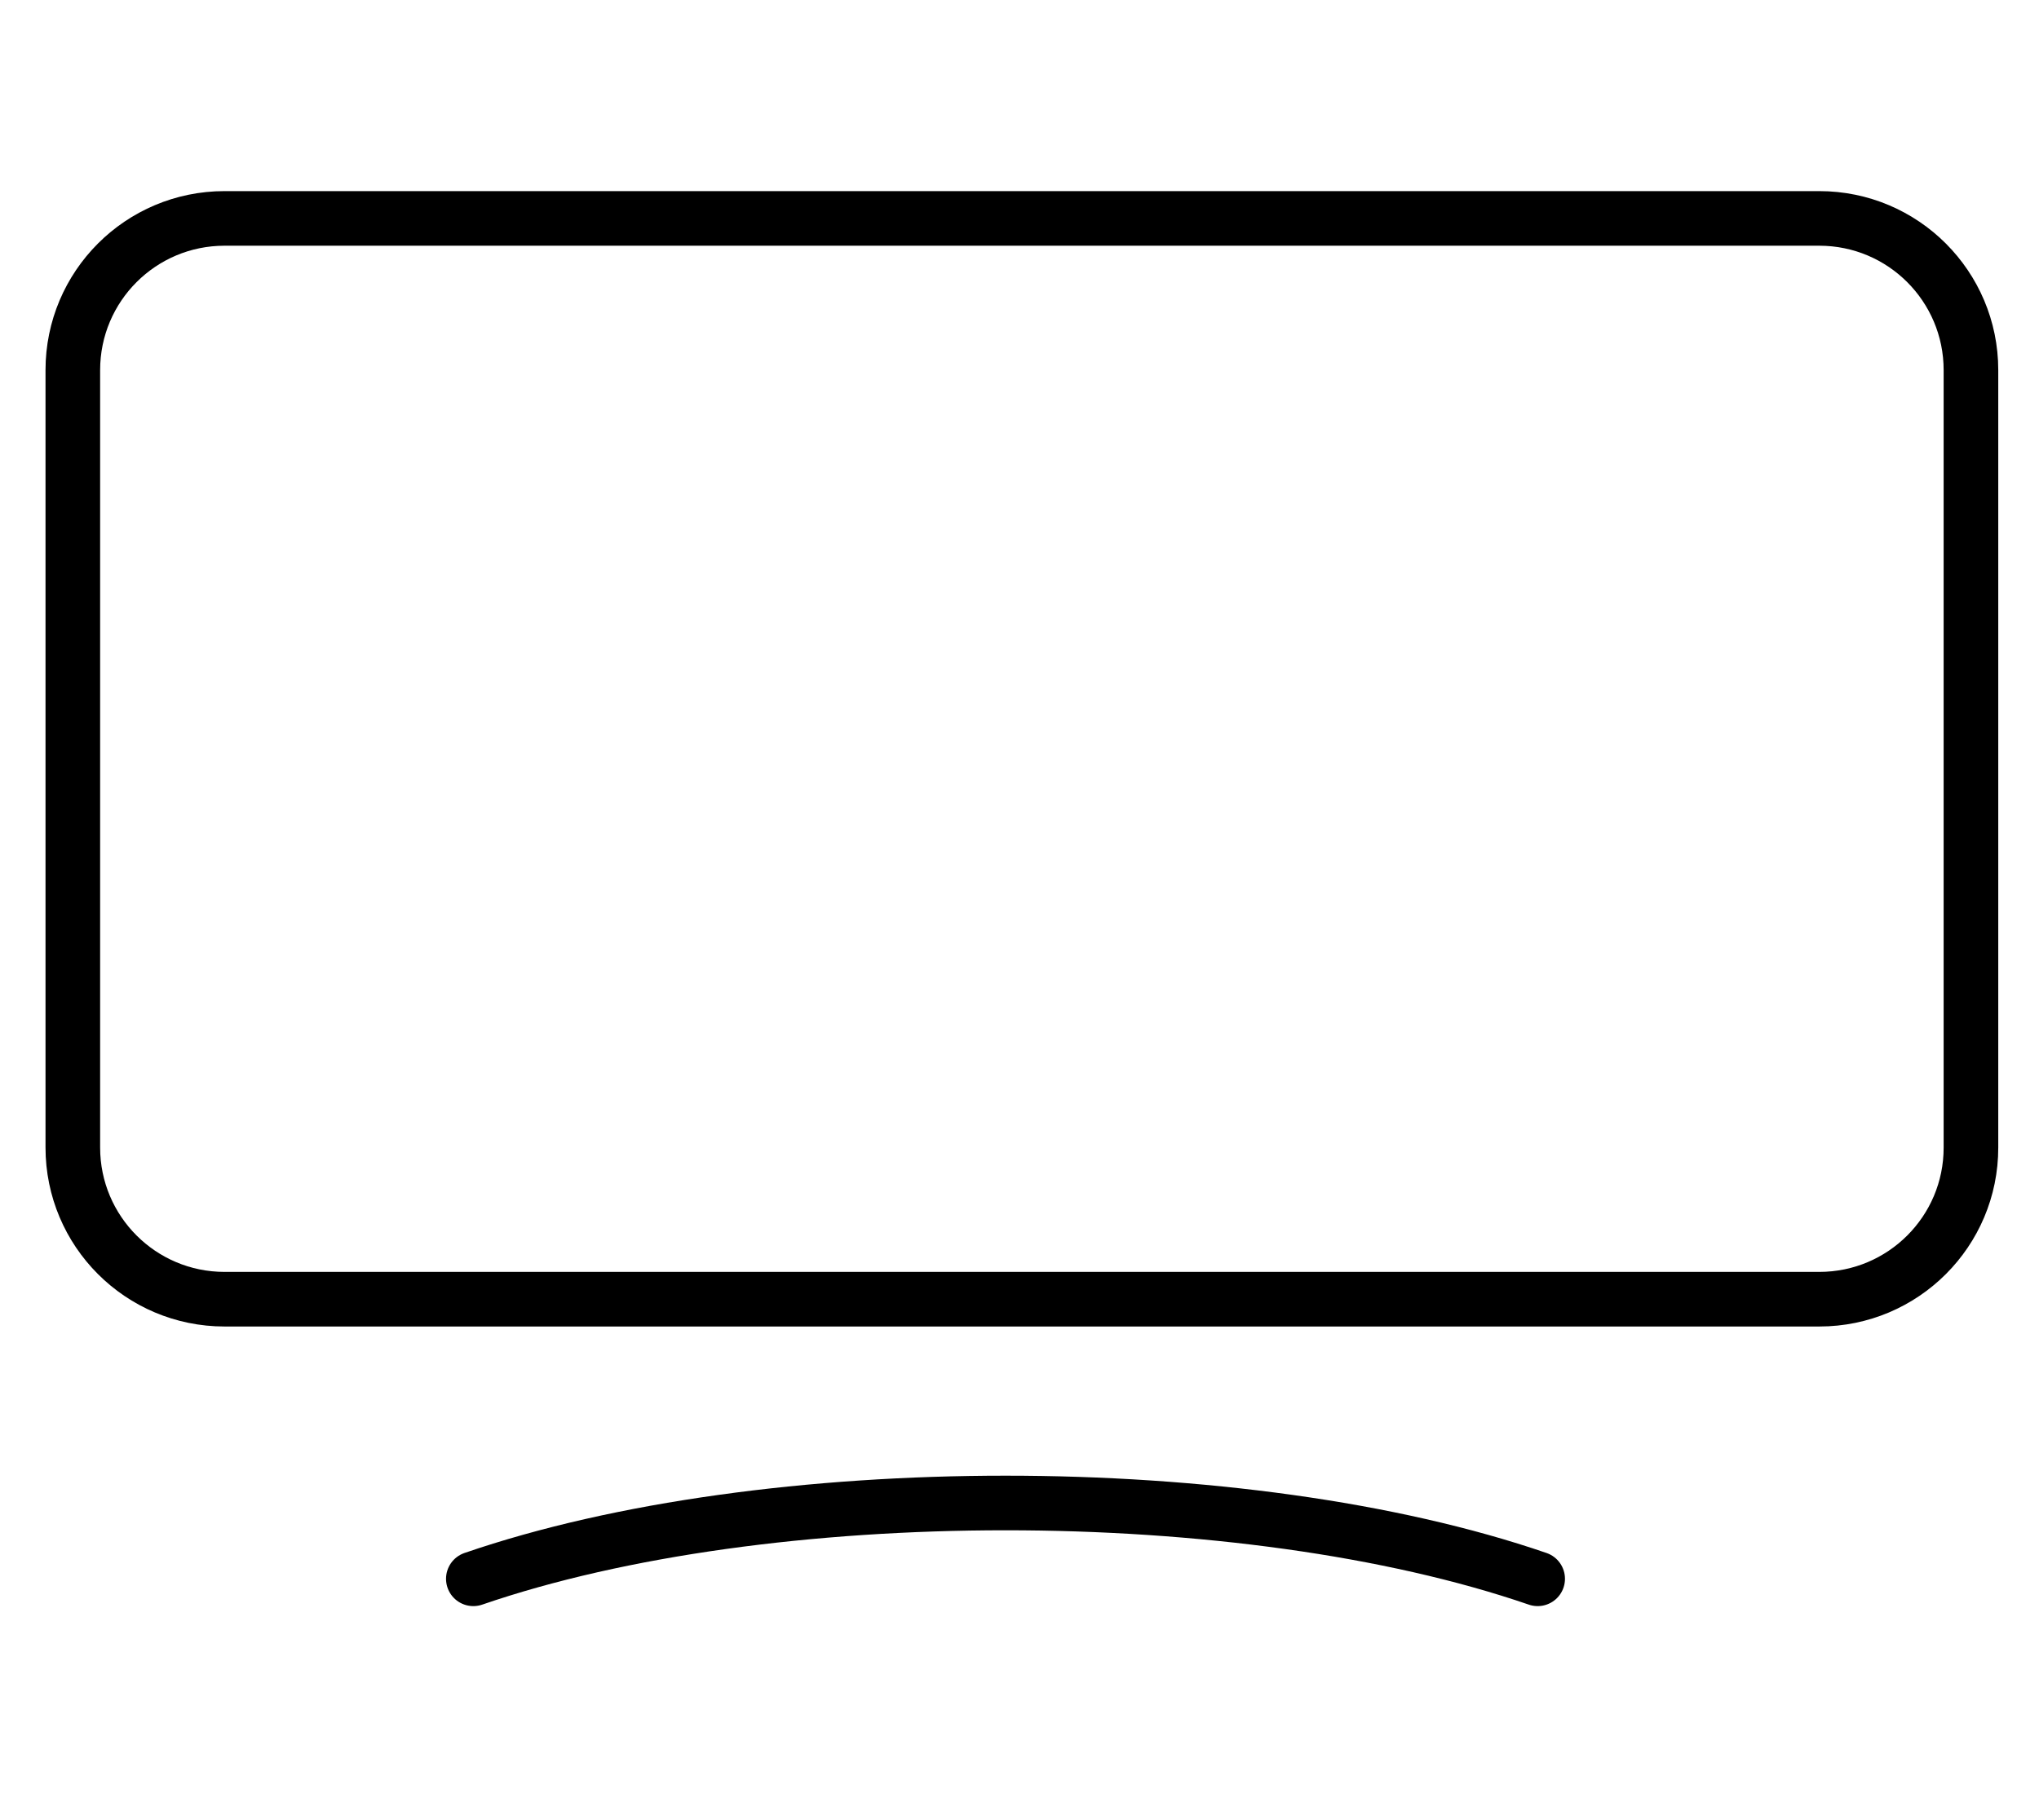
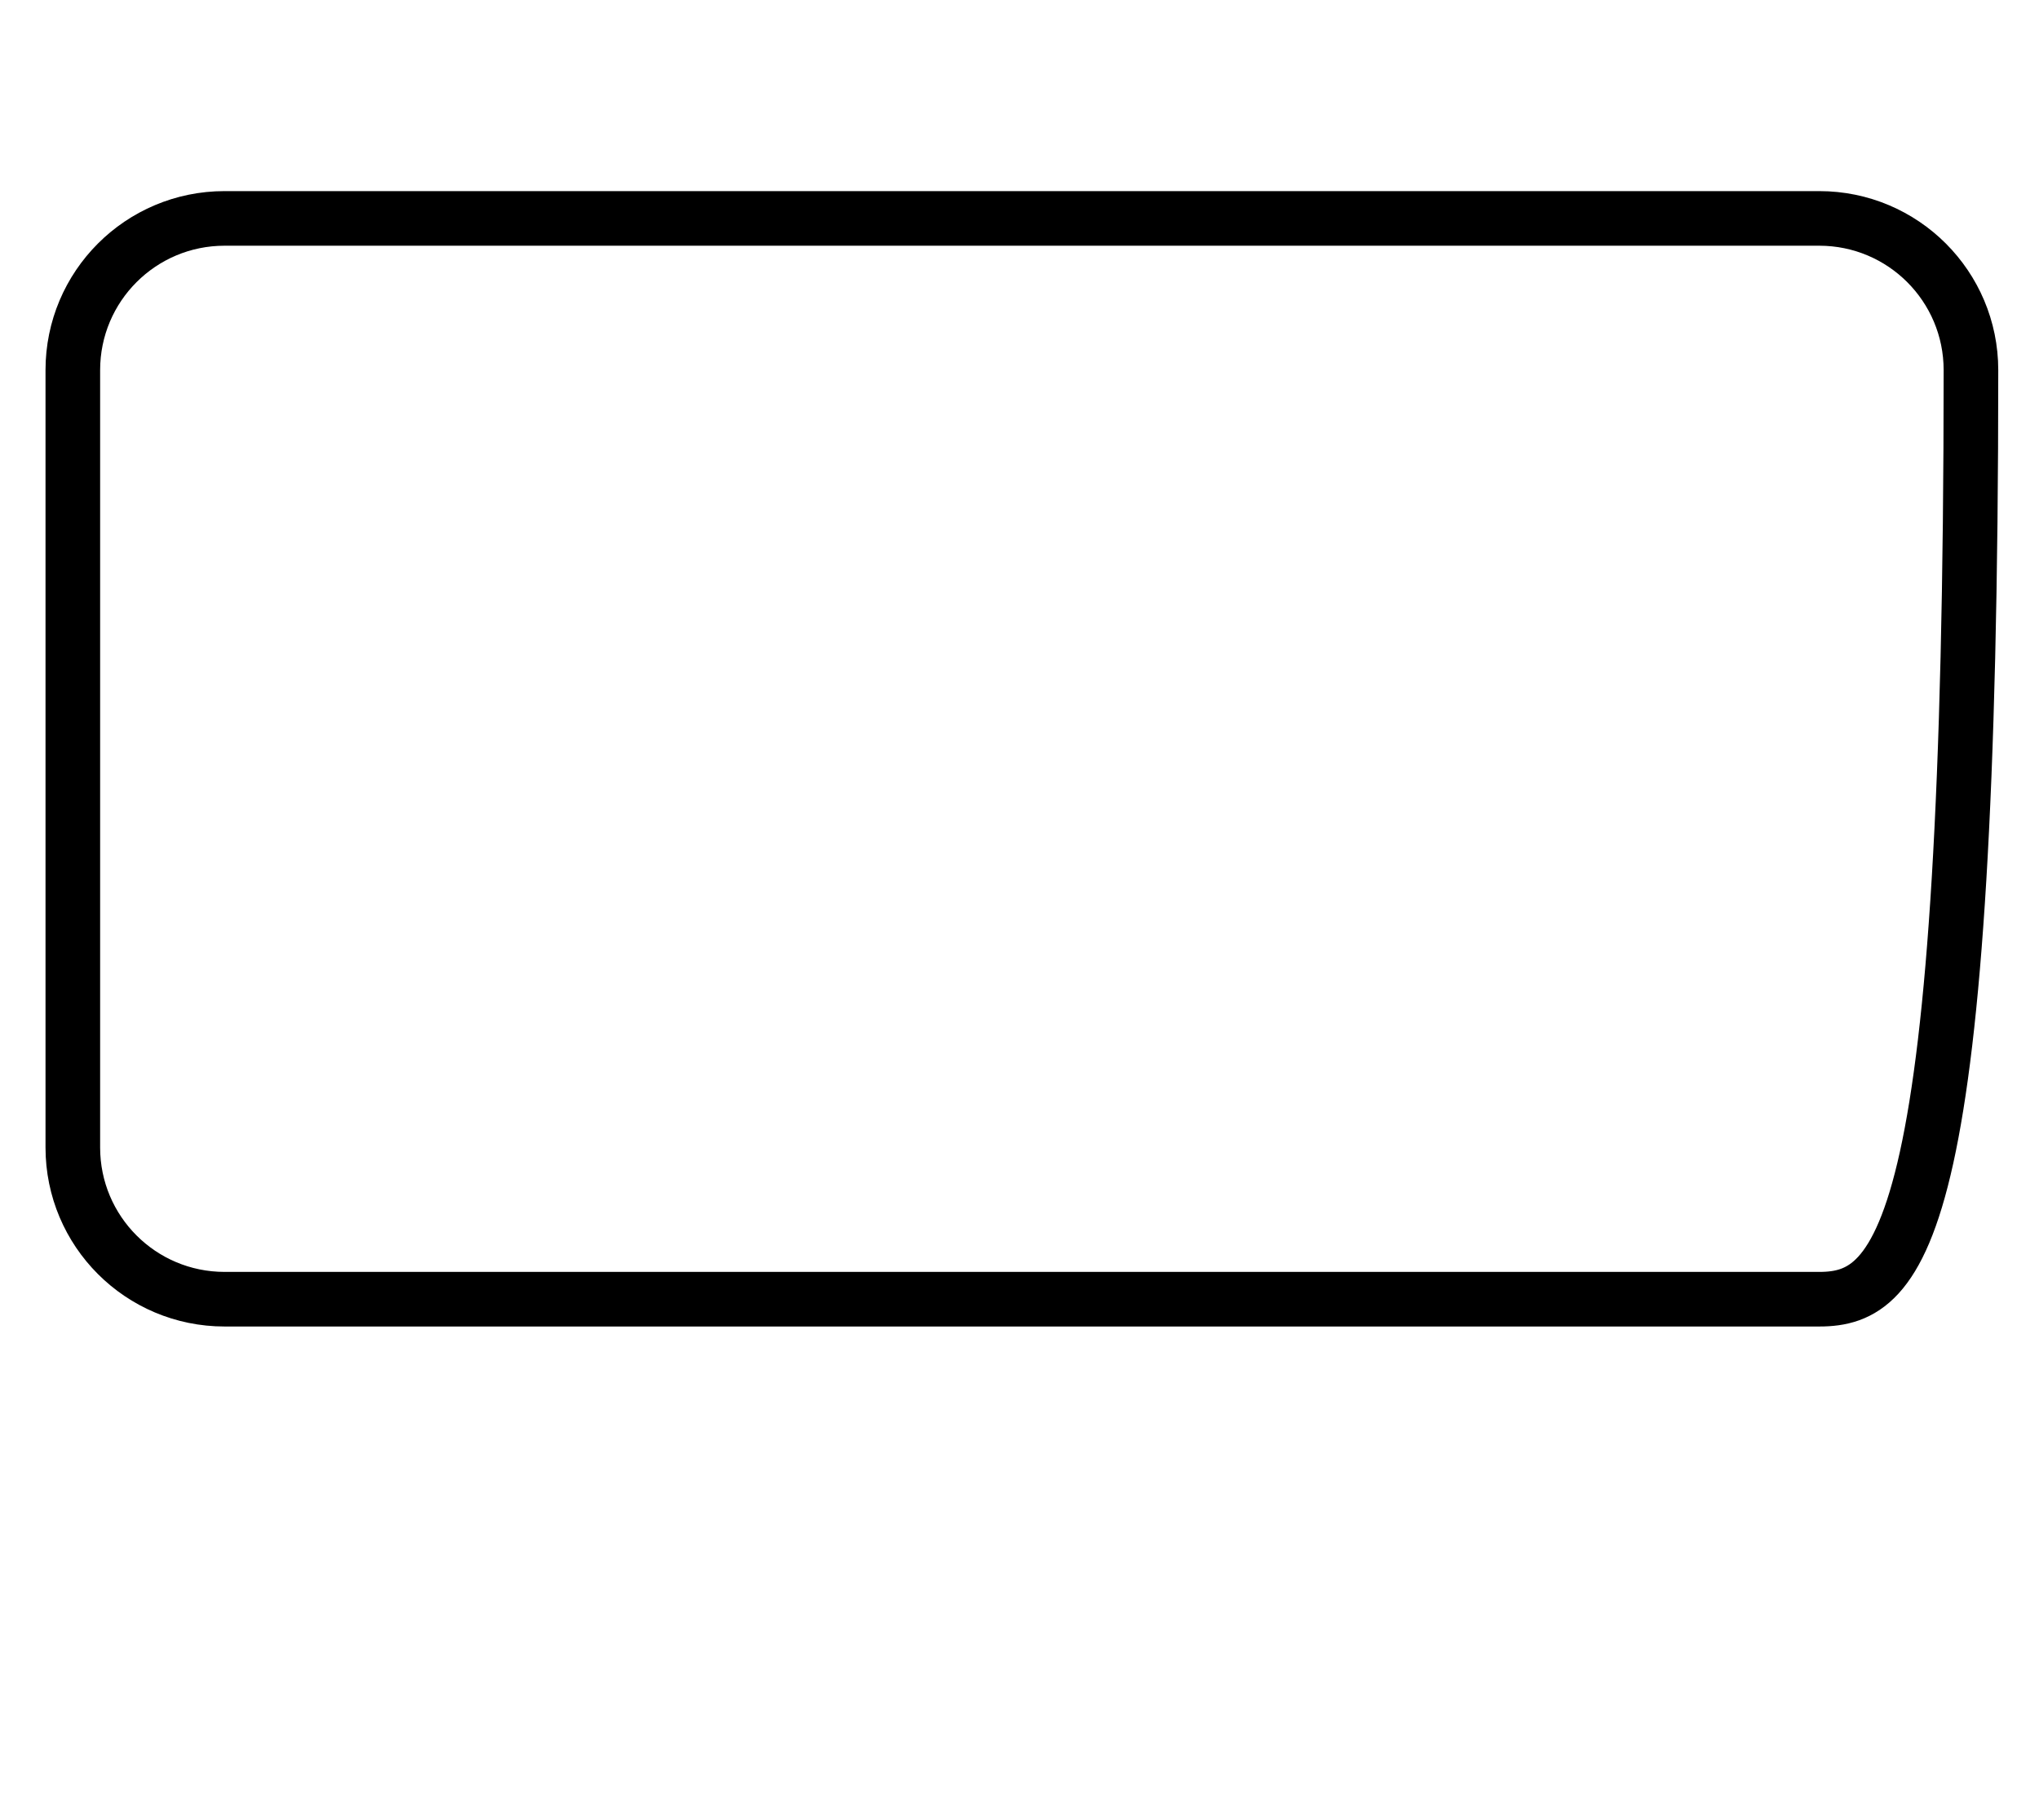
<svg xmlns="http://www.w3.org/2000/svg" width="56" height="50" viewBox="0 0 56 50" fill="none">
-   <path fill-rule="evenodd" clip-rule="evenodd" d="M49.967 35.69H6.167C3.865 35.69 2 33.825 2 31.523V10.167C2 7.865 3.865 6 6.167 6H49.965C52.267 6 54.131 7.865 54.131 10.167V31.525C54.133 33.825 52.267 35.69 49.967 35.69Z" stroke="#008CFF" style="stroke:#008CFF;stroke:color(display-p3 0 0.549 1);stroke-opacity:1;" stroke-width="1.5" stroke-linecap="round" stroke-linejoin="round" />
-   <path d="M13 43.371C21.071 40.594 34.158 40.594 42.231 43.371" stroke="#008CFF" style="stroke:#008CFF;stroke:color(display-p3 0 0.549 1);stroke-opacity:1;" stroke-width="1.5" stroke-linecap="round" stroke-linejoin="round" />
+   <path fill-rule="evenodd" clip-rule="evenodd" d="M49.967 35.69H6.167C3.865 35.69 2 33.825 2 31.523V10.167C2 7.865 3.865 6 6.167 6H49.965C52.267 6 54.131 7.865 54.131 10.167C54.133 33.825 52.267 35.69 49.967 35.69Z" stroke="#008CFF" style="stroke:#008CFF;stroke:color(display-p3 0 0.549 1);stroke-opacity:1;" stroke-width="1.5" stroke-linecap="round" stroke-linejoin="round" />
</svg>